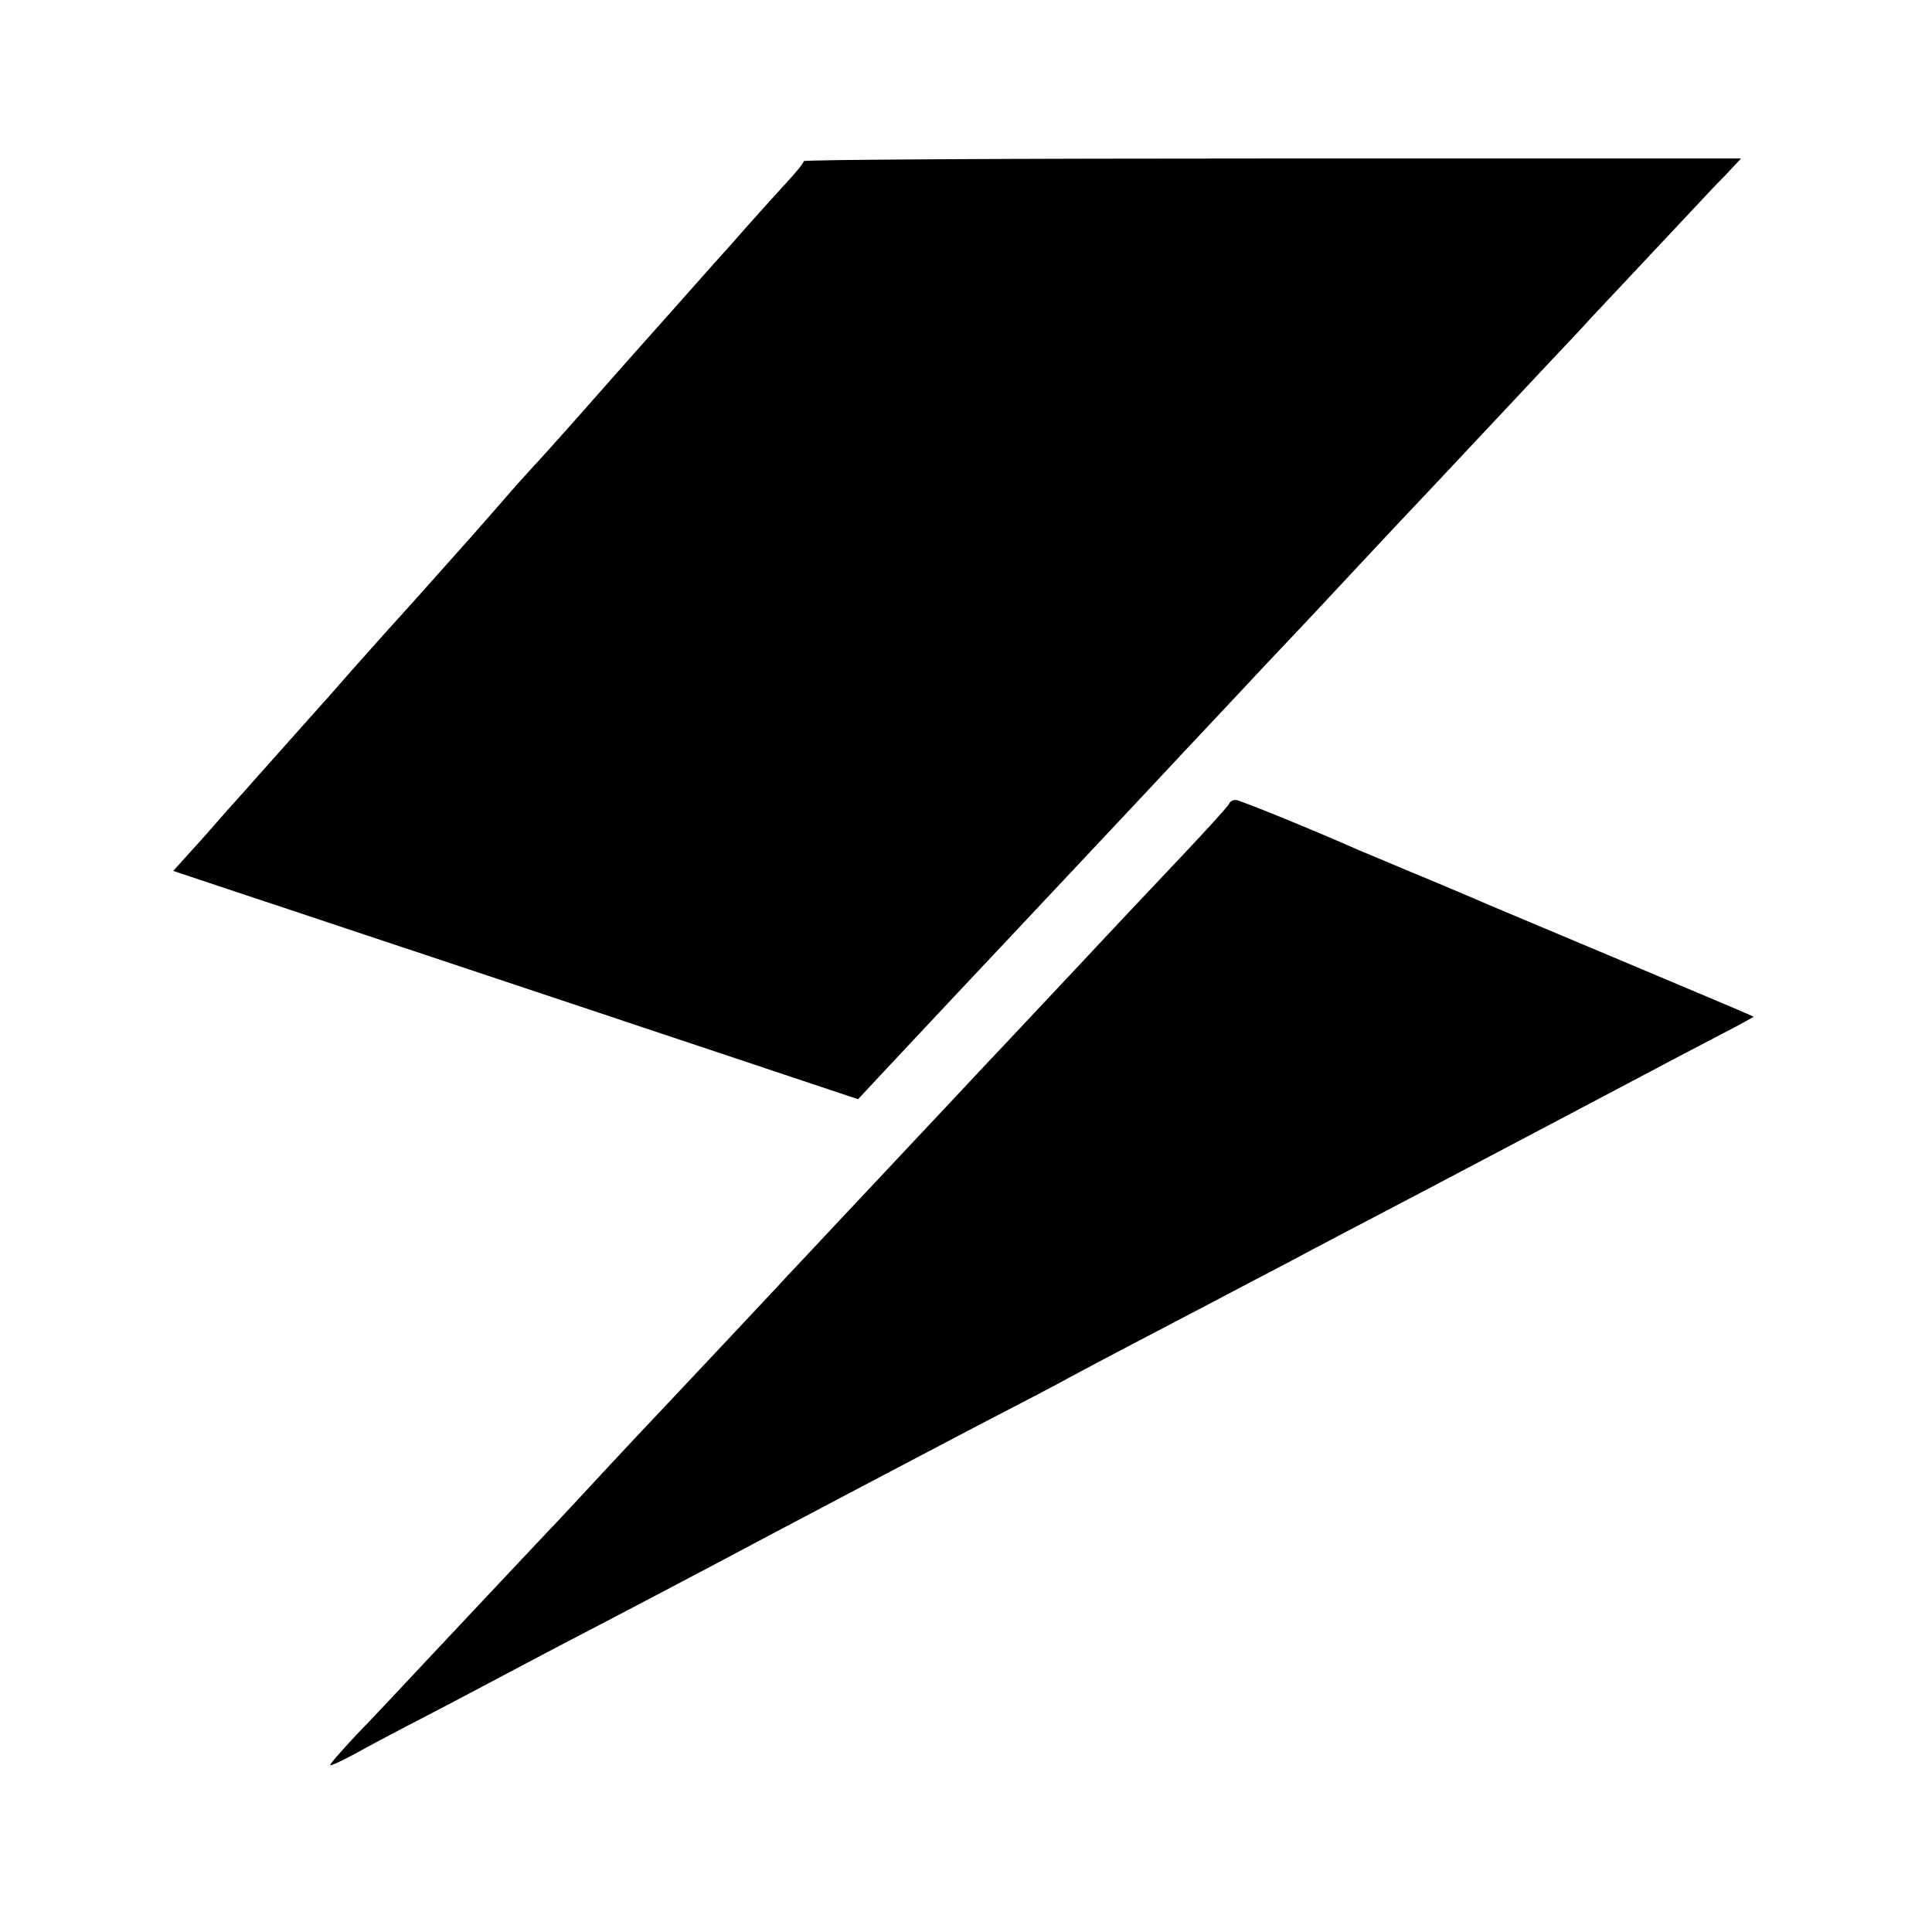
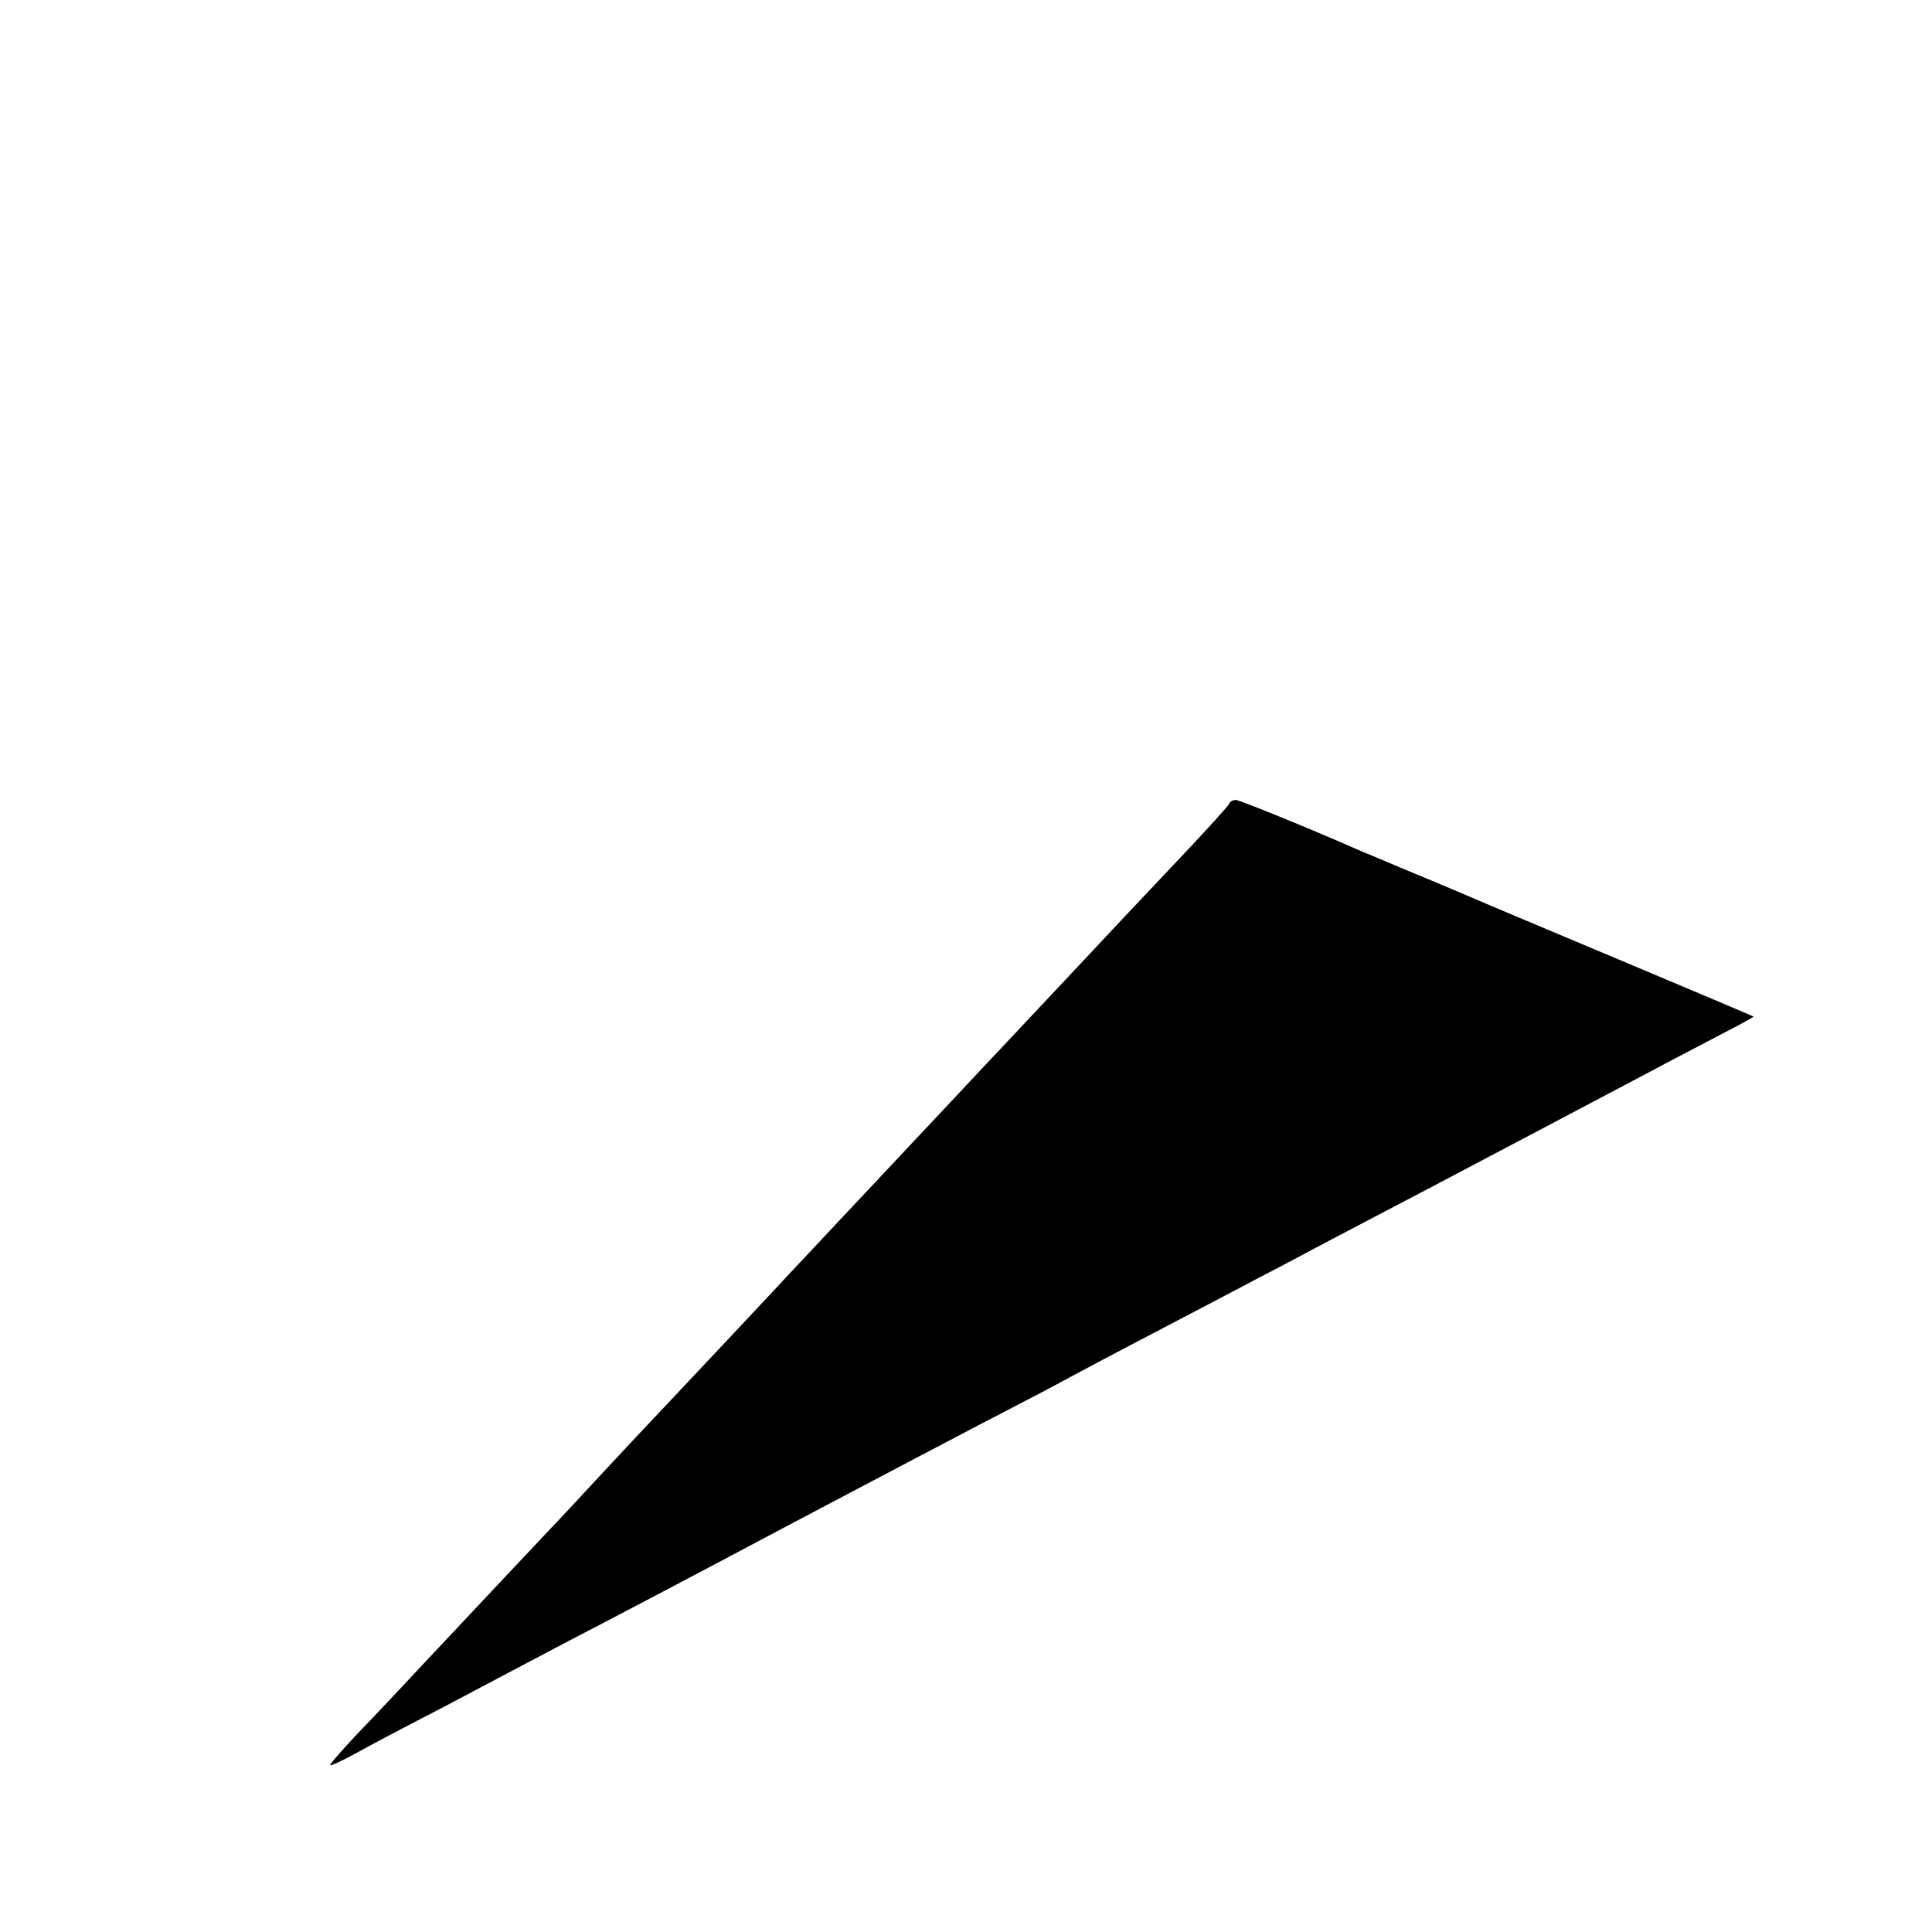
<svg xmlns="http://www.w3.org/2000/svg" version="1.0" width="512pt" height="512pt" viewBox="0 0 512 512" preserveAspectRatio="xMidYMid meet">
  <g transform="translate(0,512) scale(0.1,-0.1)" fill="#000000" stroke="none">
-     <path d="M2130 4693 c0 -5 -20 -29 -43 -54 -23 -25 -69 -76 -102 -113 -33 -38 -69 -78 -80 -90 -11 -12 -47 -53 -80 -90 -33 -37 -69 -78 -80 -90 -20 -22 -136 -153 -165 -186 -49 -56 -149 -168 -170 -190 -14 -15 -50 -55 -80 -90 -30 -34 -65 -74 -78 -89 -27 -30 -142 -159 -157 -176 -42 -46 -110 -122 -165 -184 -36 -41 -69 -79 -75 -85 -8 -9 -39 -44 -180 -202 -5 -6 -39 -44 -75 -84 -36 -41 -69 -79 -75 -85 -5 -6 -23 -25 -38 -42 l-28 -31 907 -302 908 -303 69 74 c75 80 281 300 337 359 42 45 275 293 310 330 14 15 80 85 146 156 67 71 136 145 154 164 18 19 66 71 109 116 42 44 130 138 196 209 66 71 134 143 150 160 27 28 171 182 370 394 39 41 84 89 100 107 67 71 271 289 290 309 11 12 40 43 65 68 l44 47 -1242 0 c-683 0 -1242 -3 -1242 -7z" />
    <path d="M3258 2991 c-1 -5 -61 -71 -133 -147 -150 -159 -142 -150 -301 -320 -67 -71 -136 -145 -154 -164 -18 -19 -88 -93 -155 -165 -67 -71 -137 -146 -155 -165 -18 -19 -87 -93 -154 -164 -66 -71 -132 -140 -145 -155 -27 -29 -258 -275 -311 -331 -19 -20 -87 -92 -150 -160 -63 -68 -126 -136 -140 -150 -53 -56 -190 -202 -315 -335 -71 -76 -162 -173 -202 -214 -39 -42 -70 -77 -68 -79 2 -2 32 12 67 31 34 19 117 63 183 97 66 34 152 80 190 100 39 21 120 63 180 95 162 84 365 191 570 300 44 23 125 66 180 95 55 29 141 74 190 100 50 26 144 76 210 110 66 34 152 79 190 100 91 49 231 122 380 200 66 35 156 82 200 105 78 42 159 84 380 200 228 120 472 249 595 314 52 28 132 69 177 93 45 23 81 43 80 44 -1 1 -159 68 -352 149 -192 81 -365 153 -382 161 -80 34 -103 44 -188 79 -49 21 -105 44 -124 52 -124 55 -316 133 -326 133 -8 0 -15 -4 -17 -9z" />
  </g>
</svg>